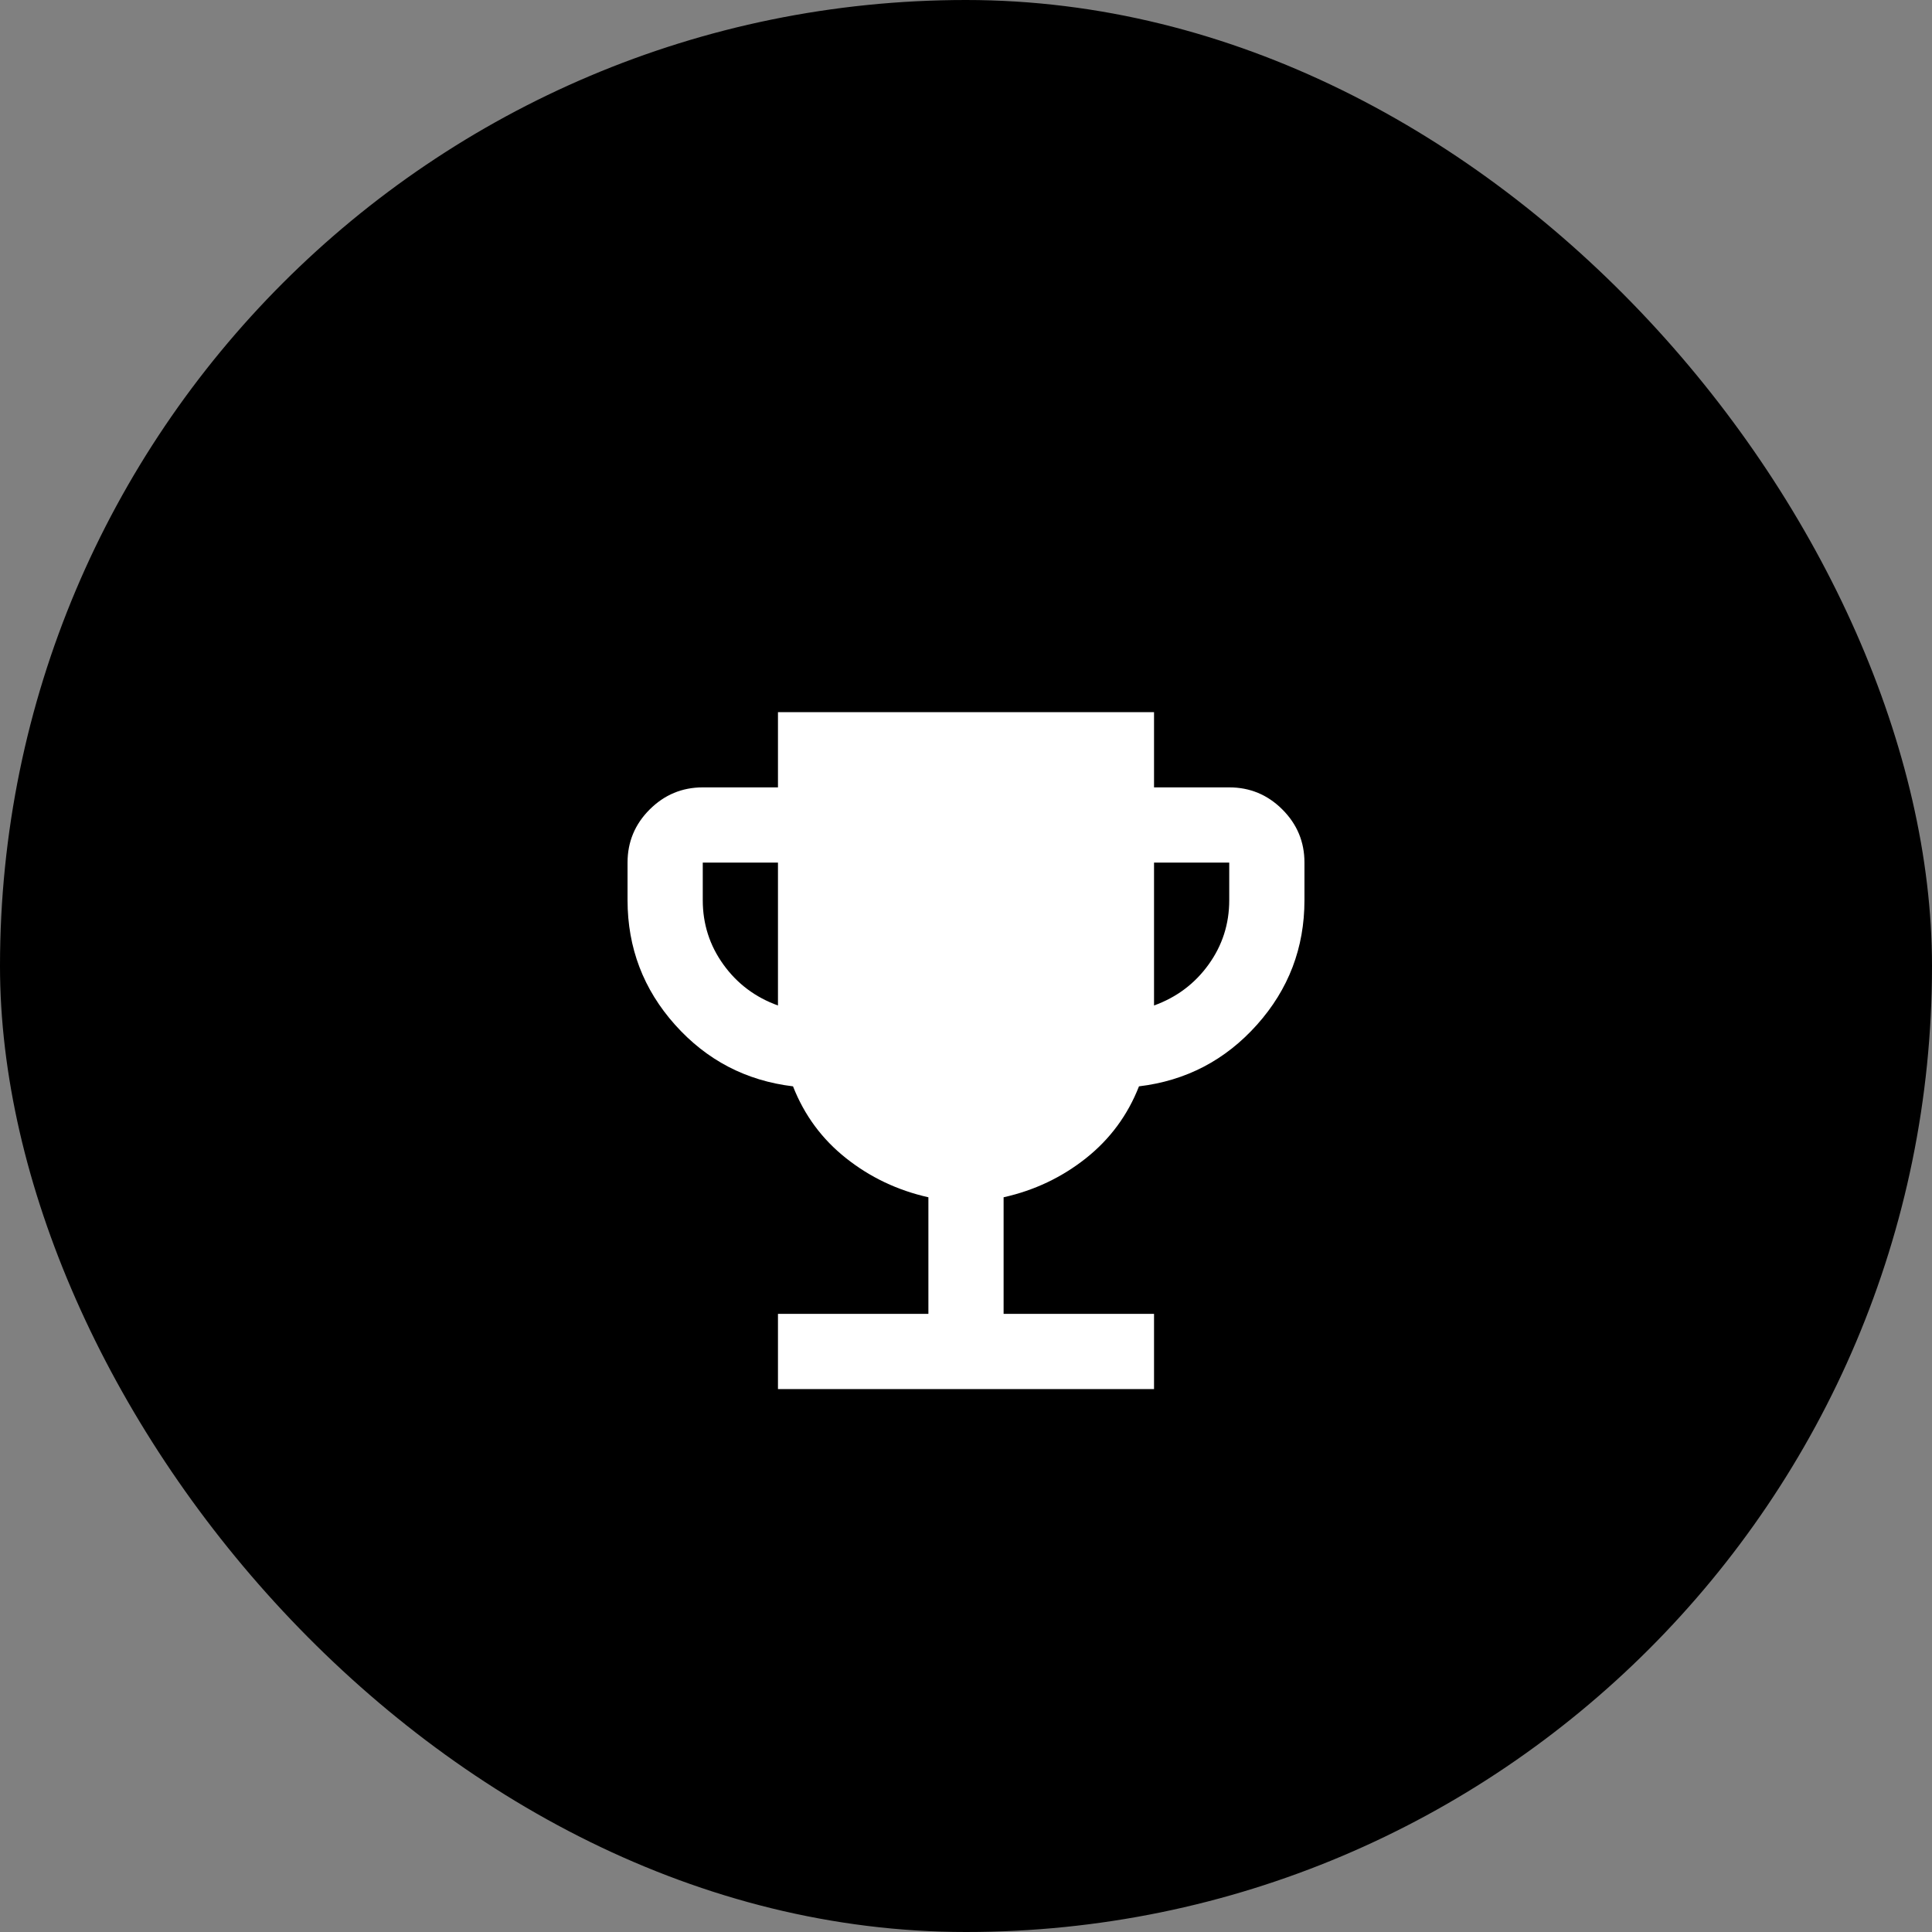
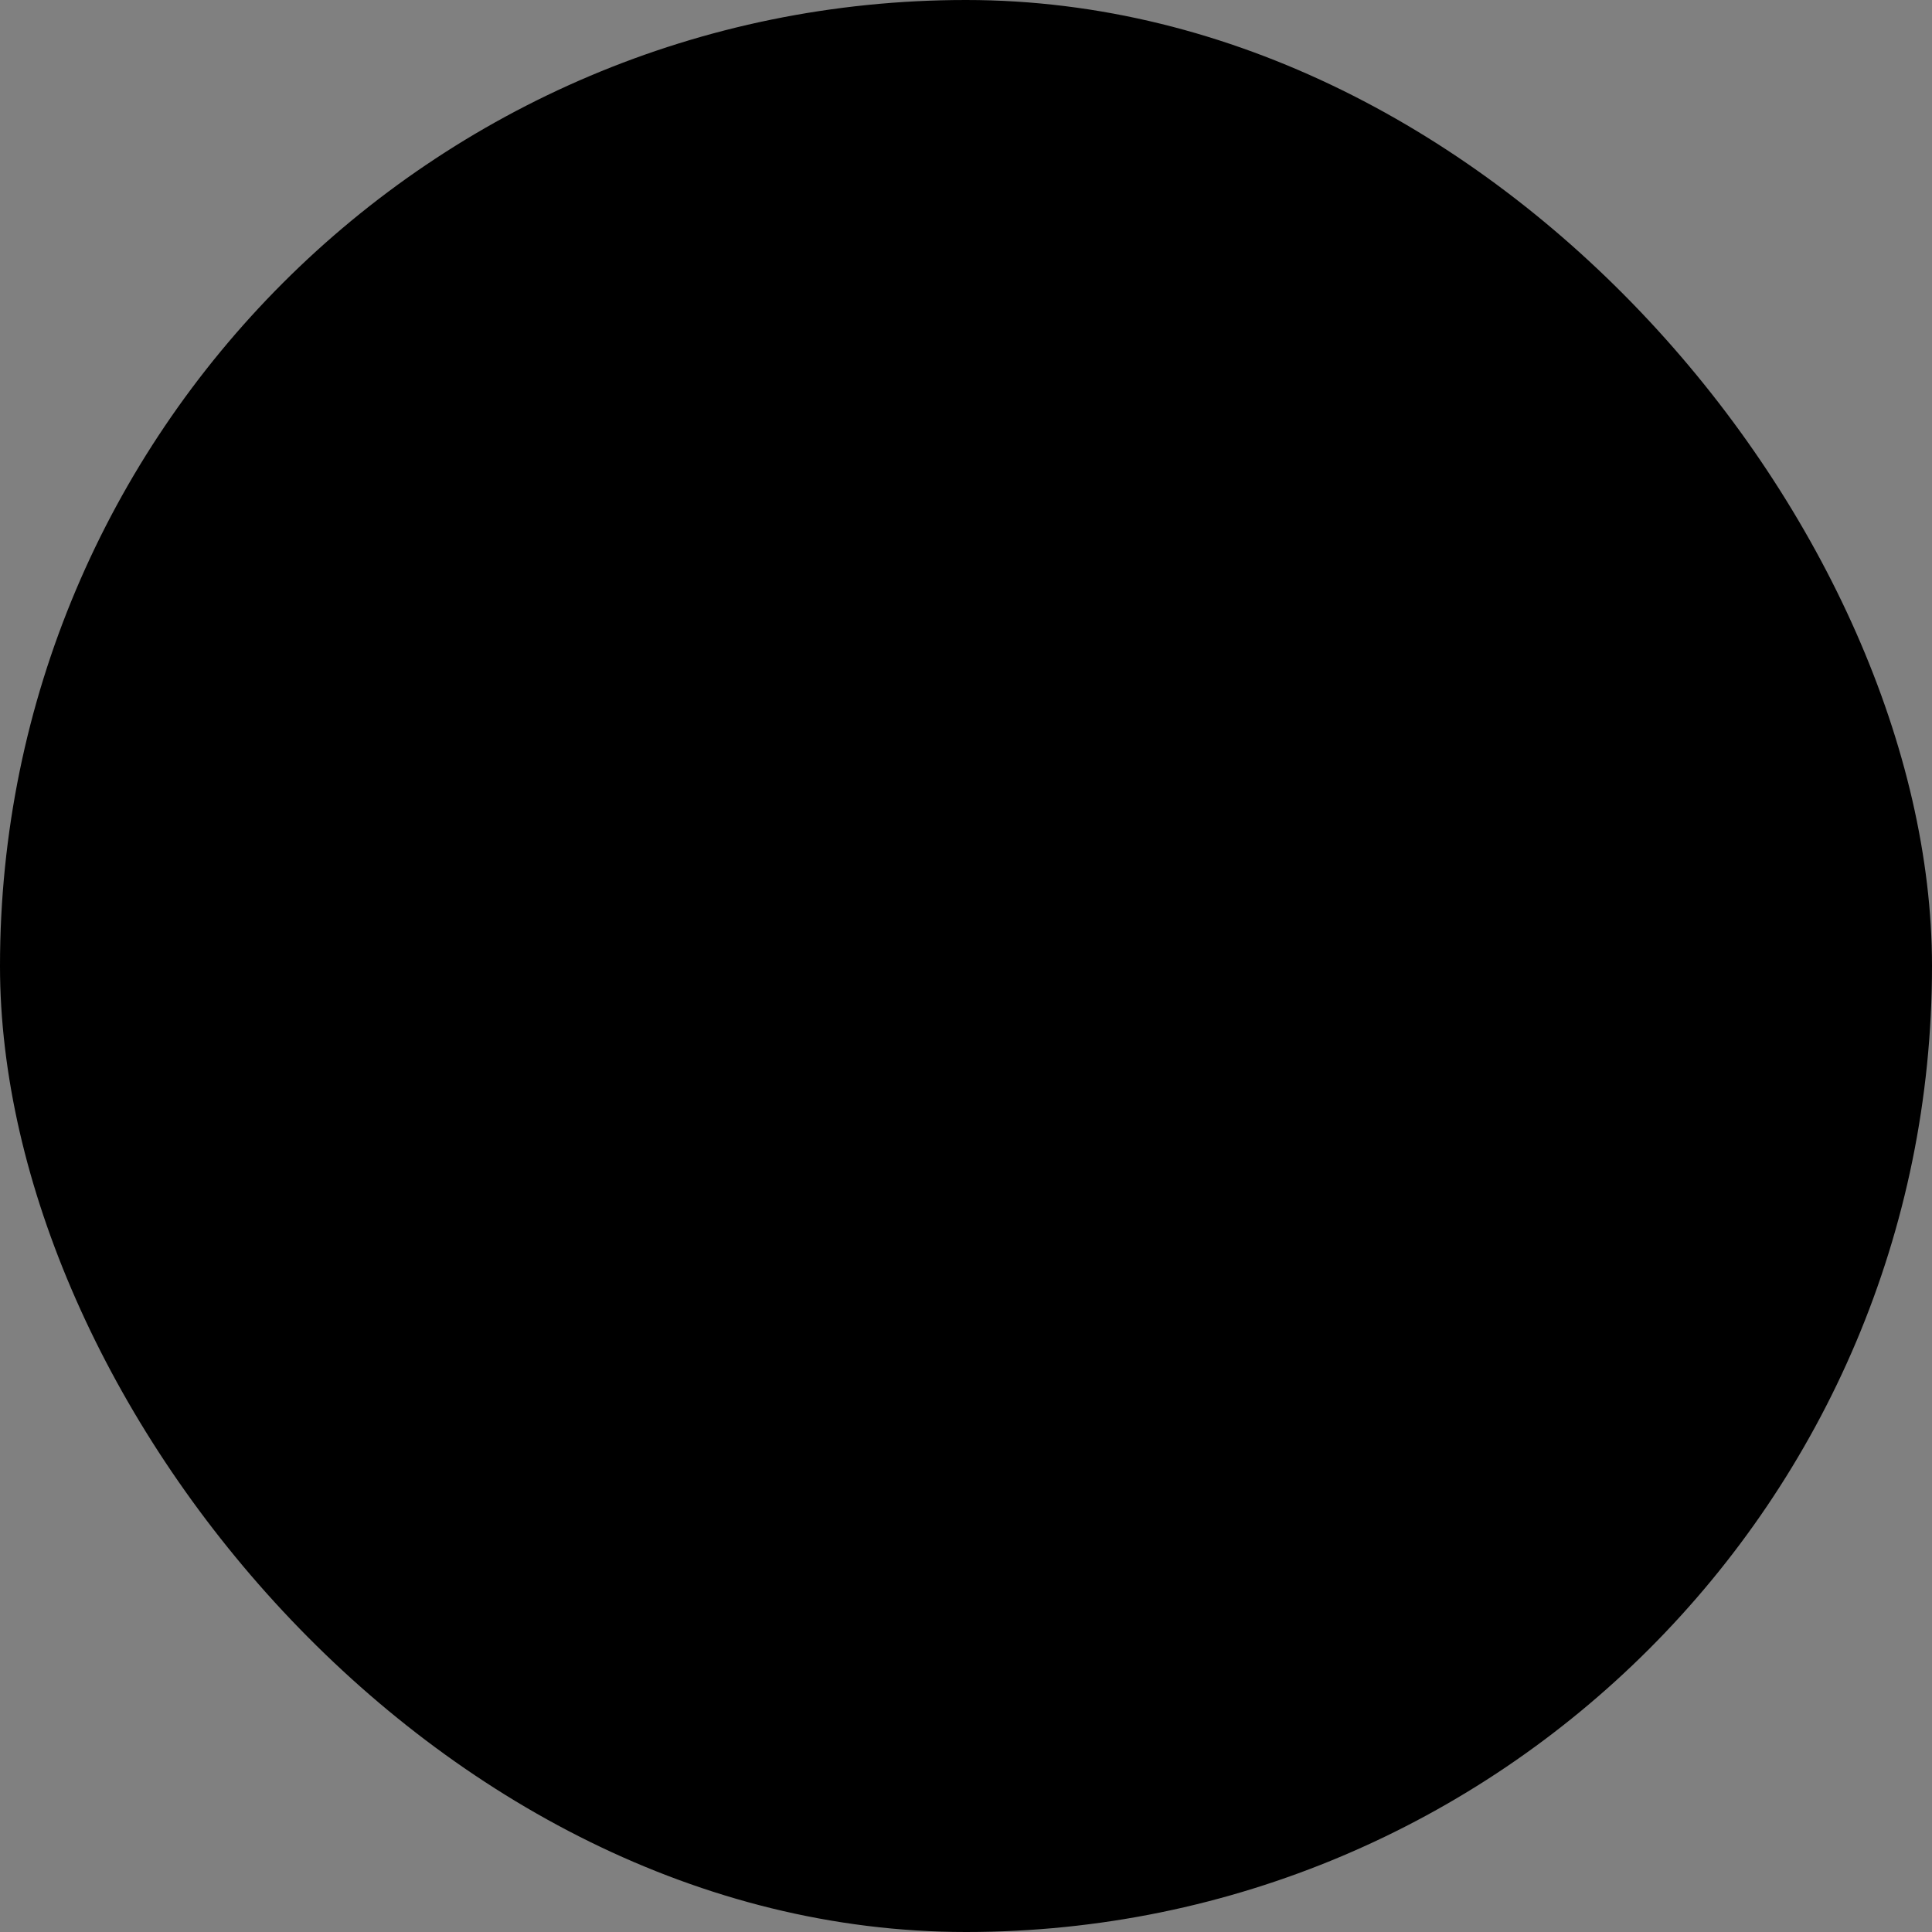
<svg xmlns="http://www.w3.org/2000/svg" width="274" height="274" viewBox="0 0 274 274" fill="none">
  <rect x="0" y="0" width="274" height="274" fill="#808080" stroke="none" />
  <rect width="274" height="274" rx="137" fill="black" />
-   <path d="M110.333 197V186.333H131.667V169.8C127.311 168.822 123.423 166.979 120.003 164.269C116.582 161.56 114.07 158.159 112.467 154.067C105.8 153.267 100.223 150.356 95.736 145.336C91.249 140.316 89.004 134.426 89 127.667V122.333C89 119.4 90.045 116.89 92.136 114.803C94.227 112.716 96.737 111.67 99.667 111.667H110.333V101H163.667V111.667H174.333C177.267 111.667 179.779 112.712 181.869 114.803C183.96 116.893 185.004 119.404 185 122.333V127.667C185 134.422 182.755 140.312 178.264 145.336C173.773 150.36 168.196 153.27 161.533 154.067C159.933 158.156 157.423 161.556 154.003 164.269C150.582 166.982 146.692 168.826 142.333 169.8V186.333H163.667V197H110.333ZM110.333 142.6V122.333H99.667V127.667C99.667 131.044 100.644 134.09 102.6 136.803C104.556 139.516 107.133 141.448 110.333 142.6ZM163.667 142.6C166.867 141.444 169.444 139.51 171.4 136.797C173.356 134.084 174.333 131.041 174.333 127.667V122.333H163.667V142.6Z" fill="white" />
</svg>